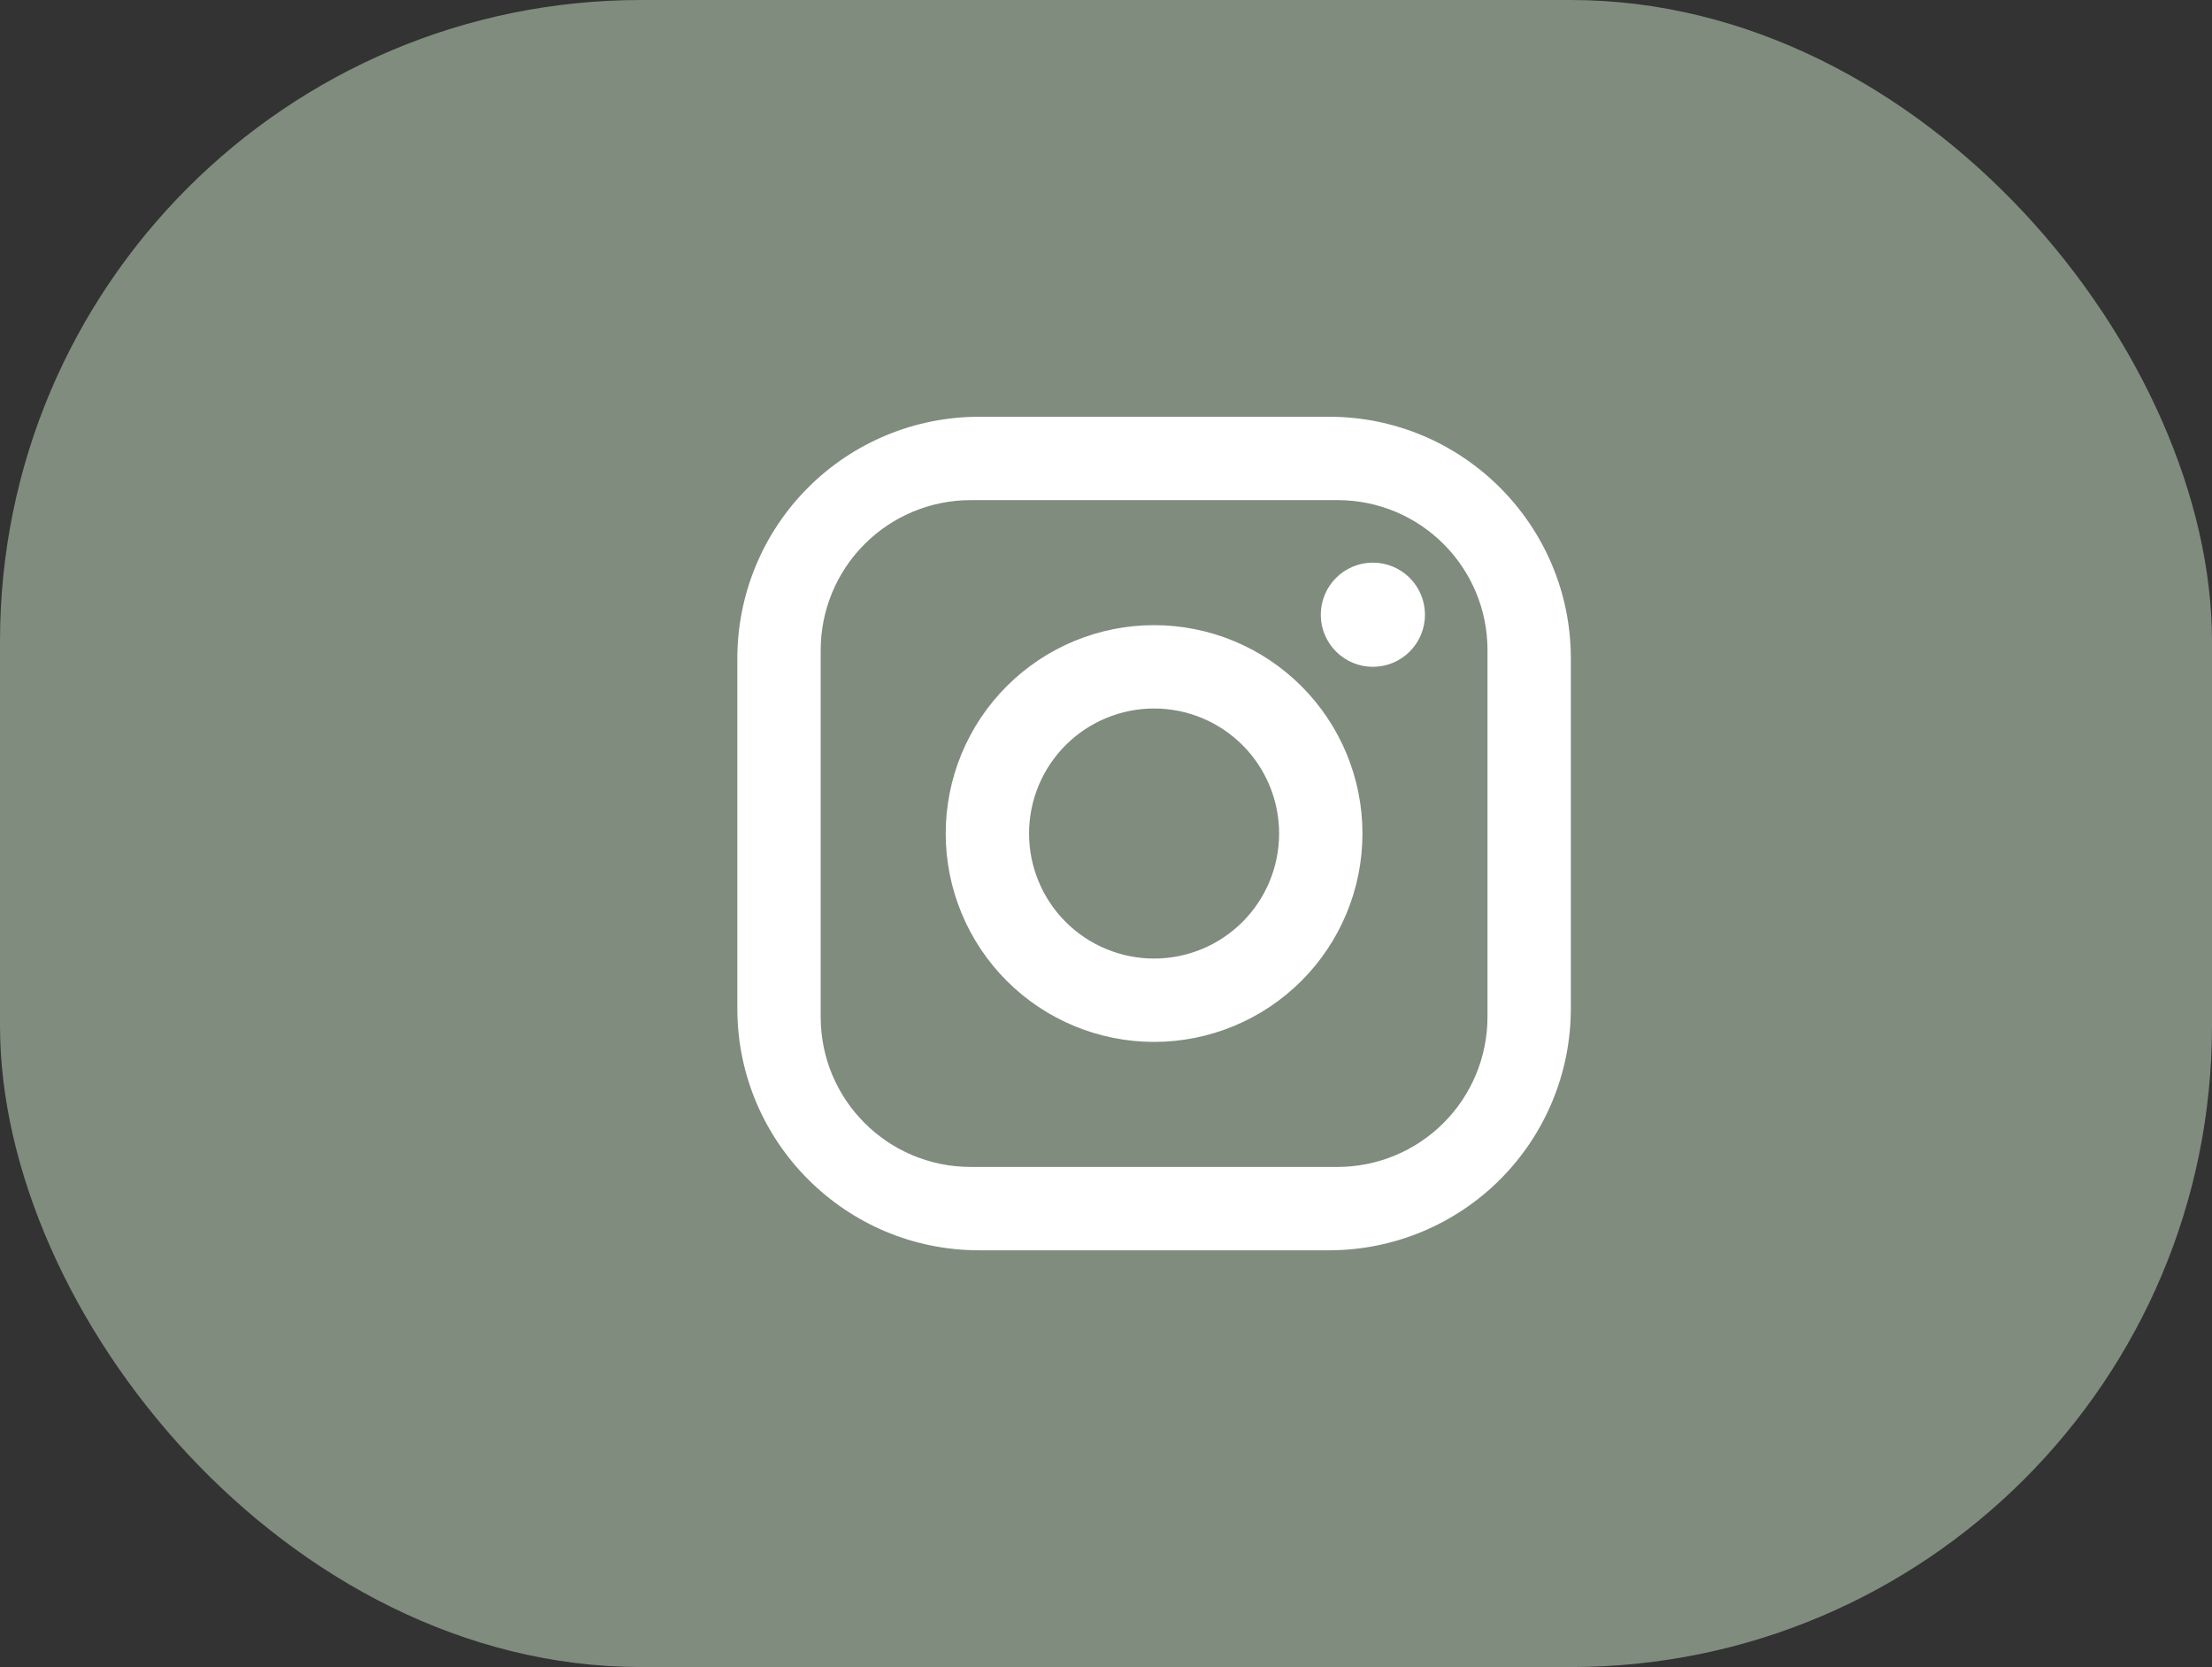
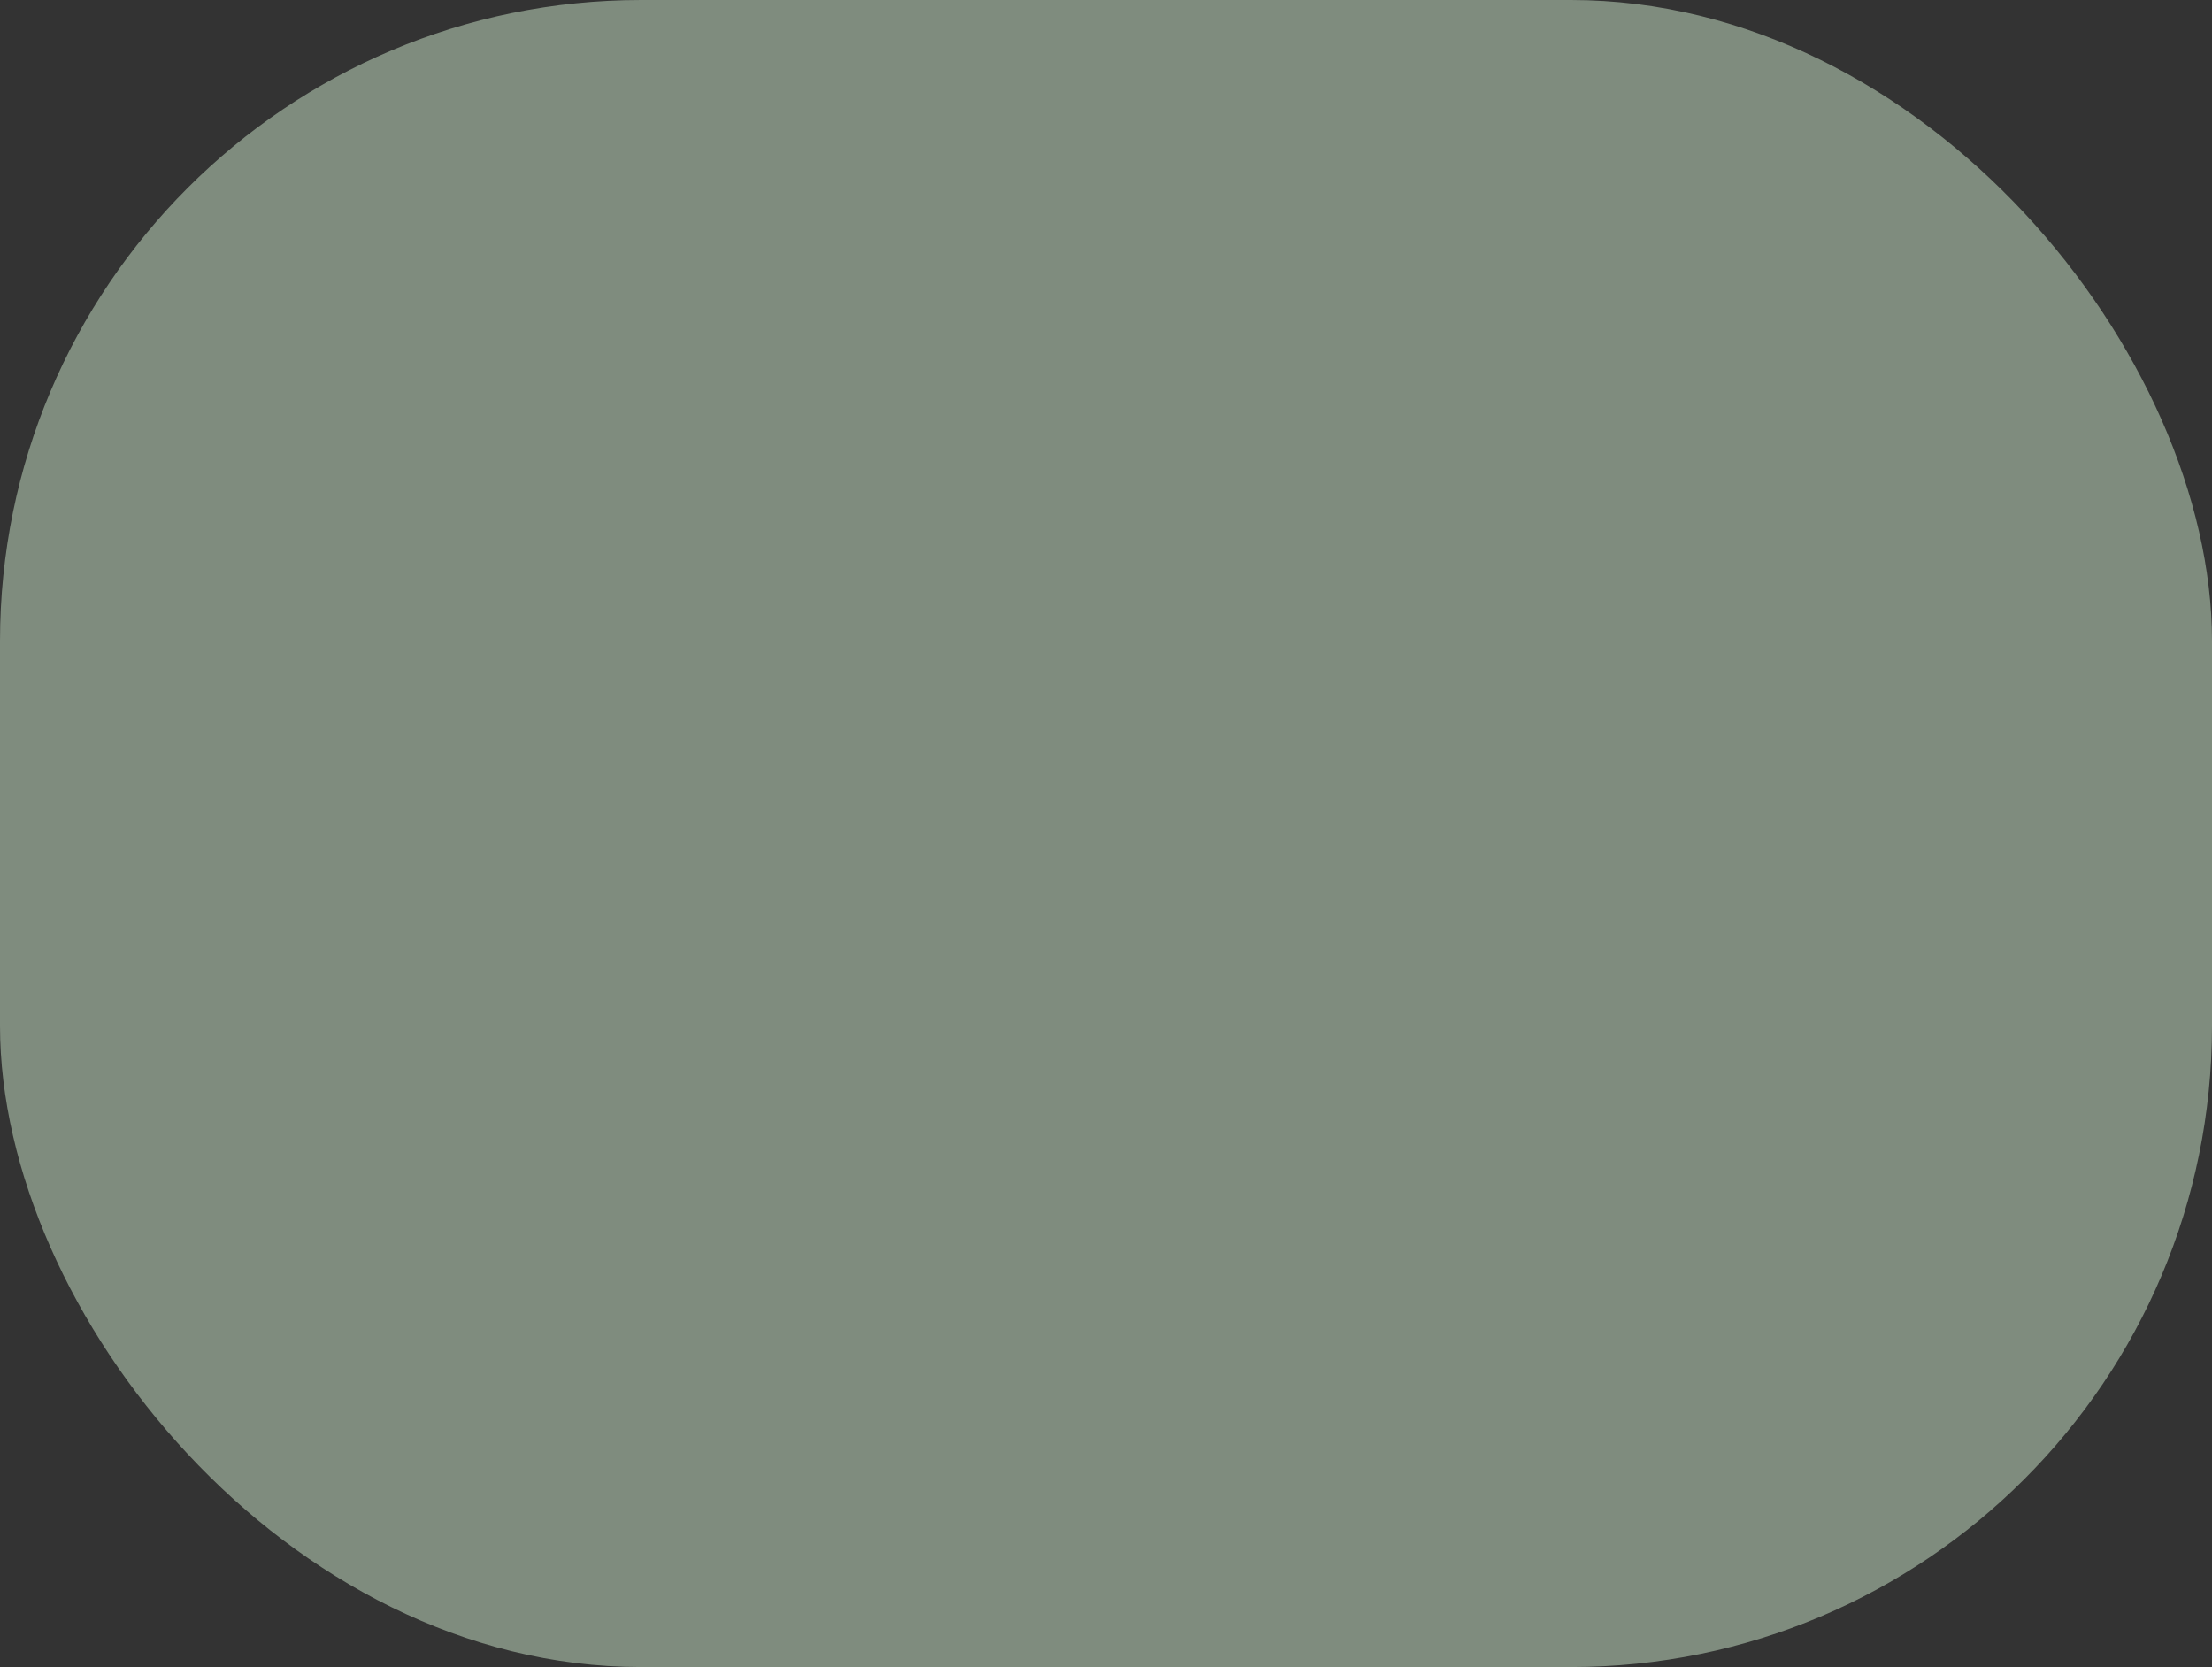
<svg xmlns="http://www.w3.org/2000/svg" width="69" height="52" viewBox="0 0 69 52" fill="none">
  <rect x="0" y="0" width="69" height="52" fill="#333333" stroke="none" />
  <rect width="69" height="52" rx="20" fill="#7F8C7E" />
-   <path d="M30.54 13H41.46C45.62 13 49 16.38 49 20.54V31.46C49 33.46 48.206 35.378 46.792 36.792C45.378 38.206 43.46 39 41.46 39H30.54C26.38 39 23 35.62 23 31.46V20.54C23 18.54 23.794 16.622 25.208 15.208C26.622 13.794 28.54 13 30.54 13ZM30.28 15.6C29.039 15.6 27.848 16.093 26.971 16.971C26.093 17.848 25.6 19.039 25.6 20.28V31.72C25.6 34.307 27.693 36.4 30.28 36.4H41.72C42.961 36.4 44.152 35.907 45.029 35.029C45.907 34.152 46.4 32.961 46.4 31.72V20.28C46.4 17.693 44.307 15.6 41.72 15.6H30.28ZM42.825 17.55C43.256 17.55 43.669 17.721 43.974 18.026C44.279 18.331 44.45 18.744 44.45 19.175C44.45 19.606 44.279 20.019 43.974 20.324C43.669 20.629 43.256 20.8 42.825 20.8C42.394 20.8 41.981 20.629 41.676 20.324C41.371 20.019 41.2 19.606 41.2 19.175C41.2 18.744 41.371 18.331 41.676 18.026C41.981 17.721 42.394 17.55 42.825 17.55ZM36 19.5C37.724 19.5 39.377 20.185 40.596 21.404C41.815 22.623 42.5 24.276 42.5 26C42.5 27.724 41.815 29.377 40.596 30.596C39.377 31.815 37.724 32.5 36 32.5C34.276 32.5 32.623 31.815 31.404 30.596C30.185 29.377 29.5 27.724 29.5 26C29.5 24.276 30.185 22.623 31.404 21.404C32.623 20.185 34.276 19.5 36 19.5ZM36 22.1C34.966 22.1 33.974 22.511 33.242 23.242C32.511 23.974 32.1 24.966 32.1 26C32.1 27.034 32.511 28.026 33.242 28.758C33.974 29.489 34.966 29.9 36 29.9C37.034 29.9 38.026 29.489 38.758 28.758C39.489 28.026 39.9 27.034 39.9 26C39.9 24.966 39.489 23.974 38.758 23.242C38.026 22.511 37.034 22.1 36 22.1Z" fill="white" />
</svg>